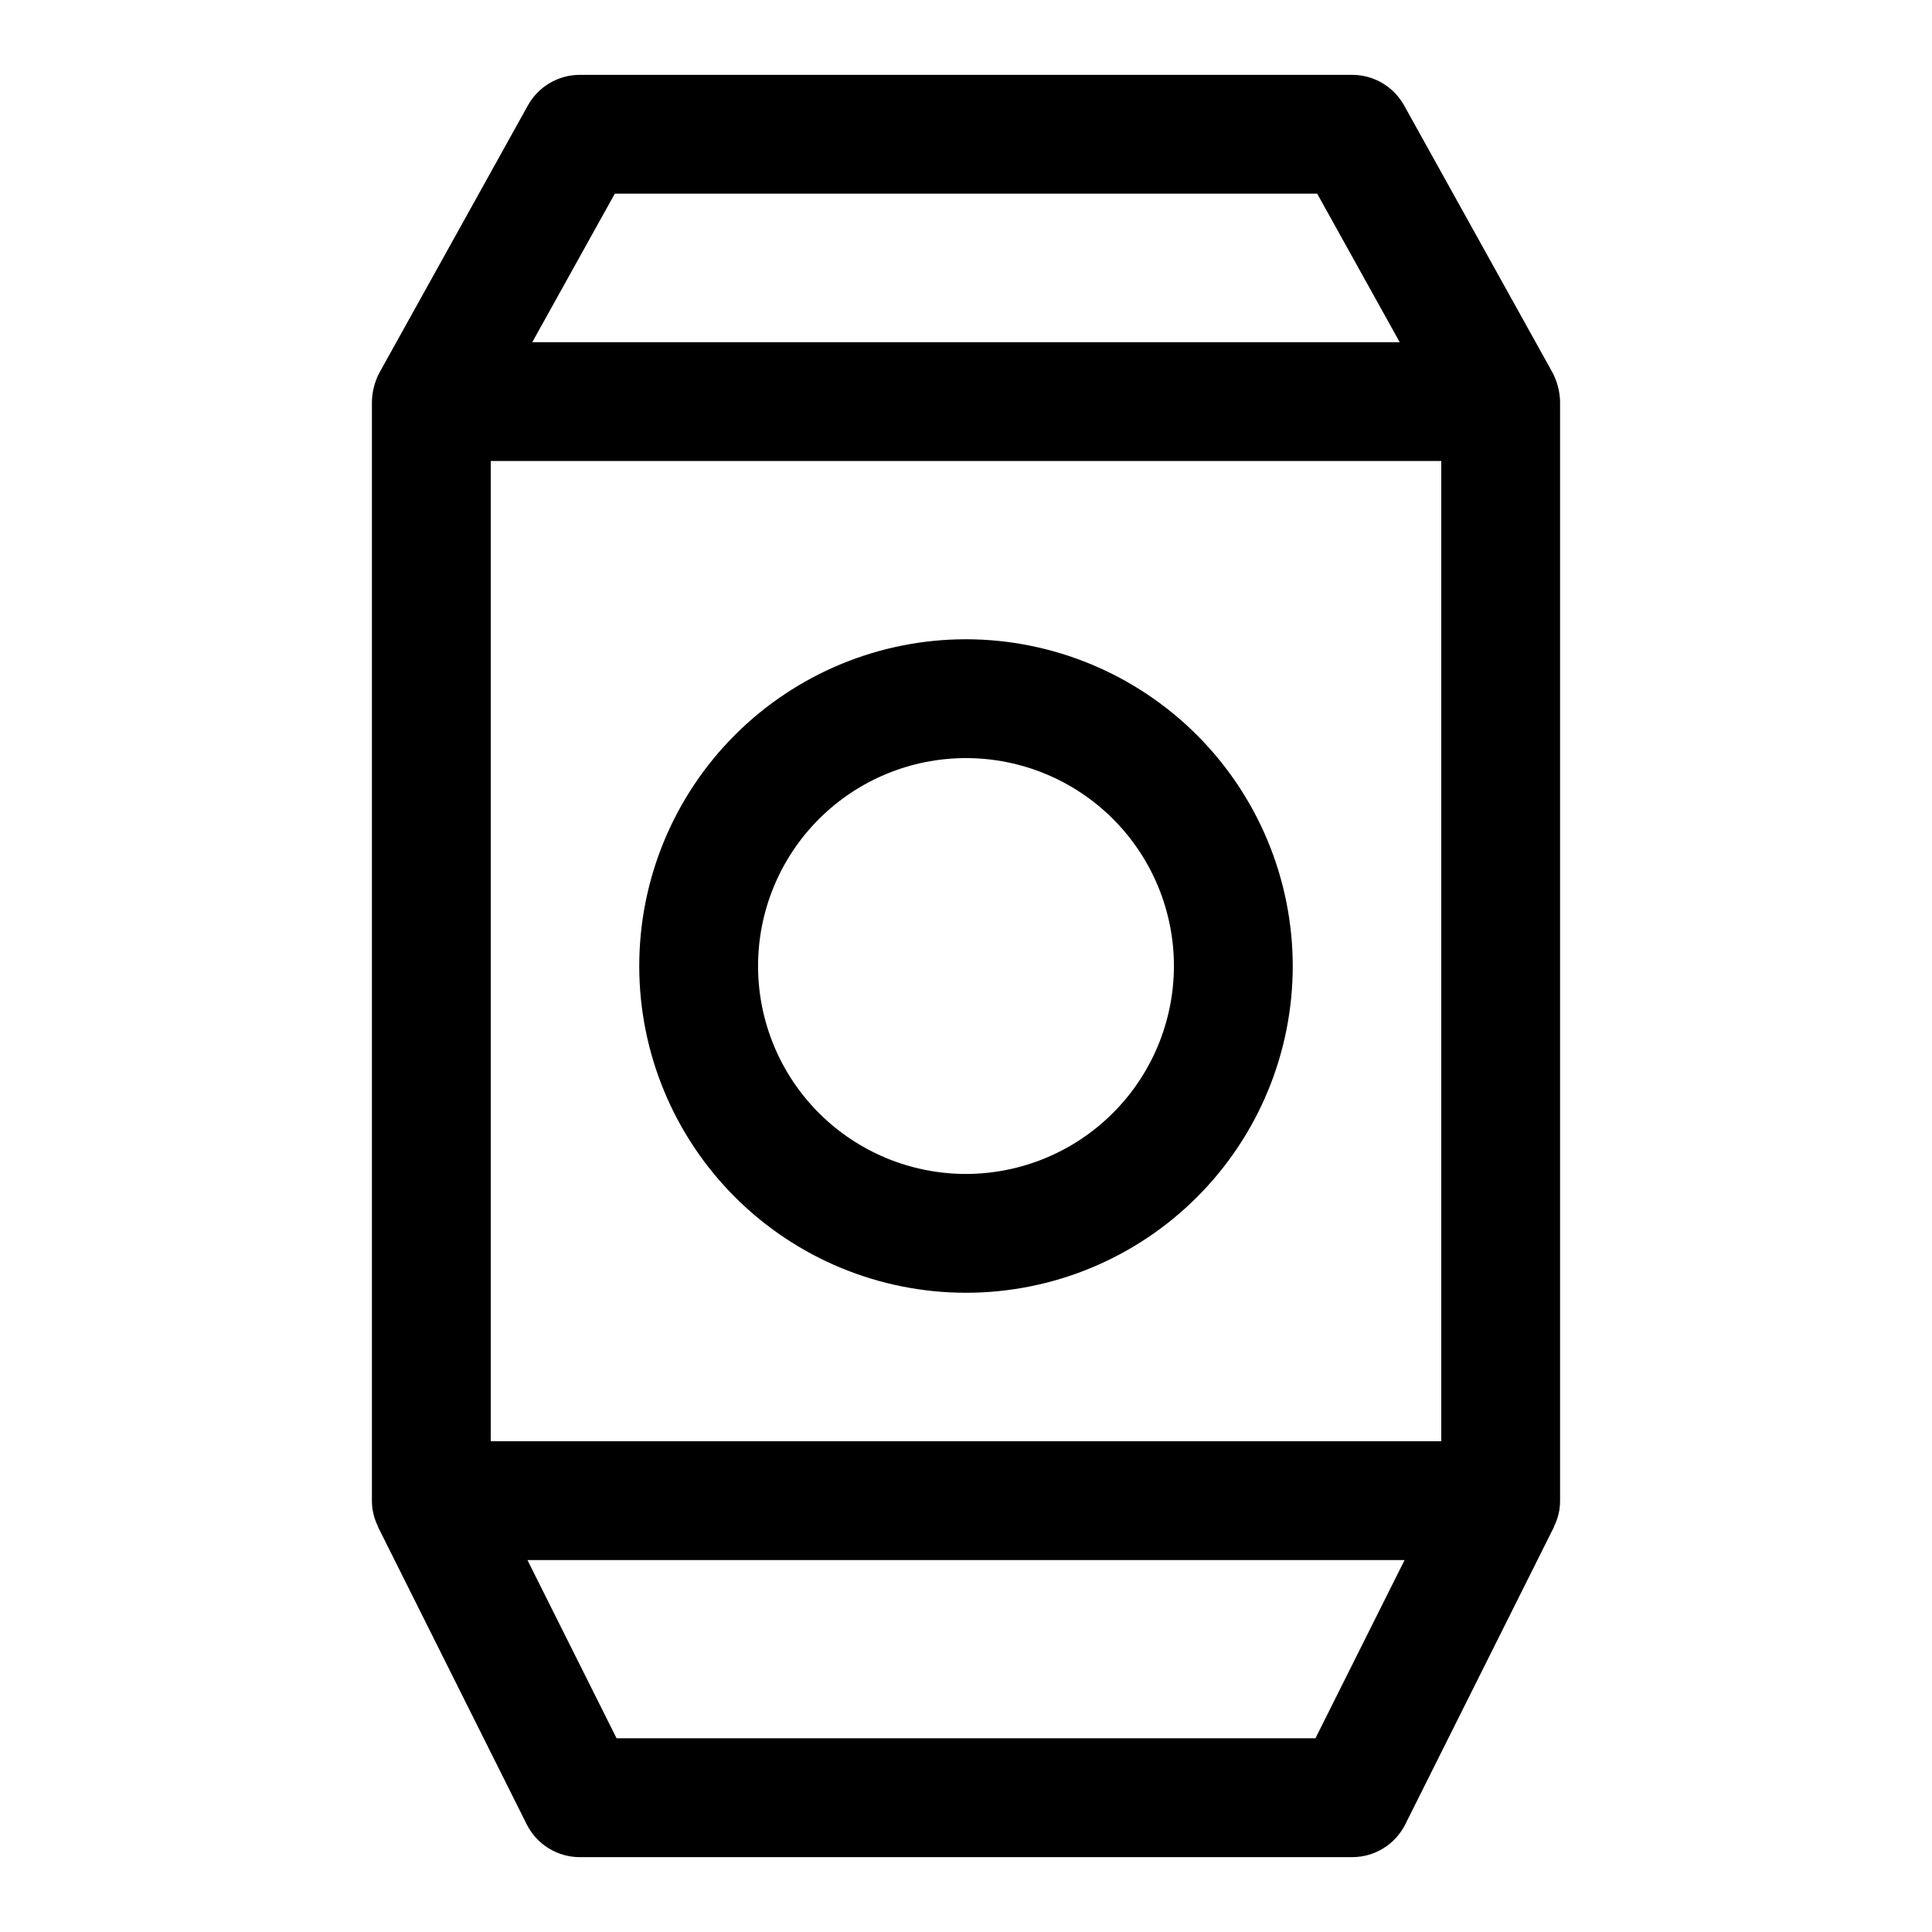
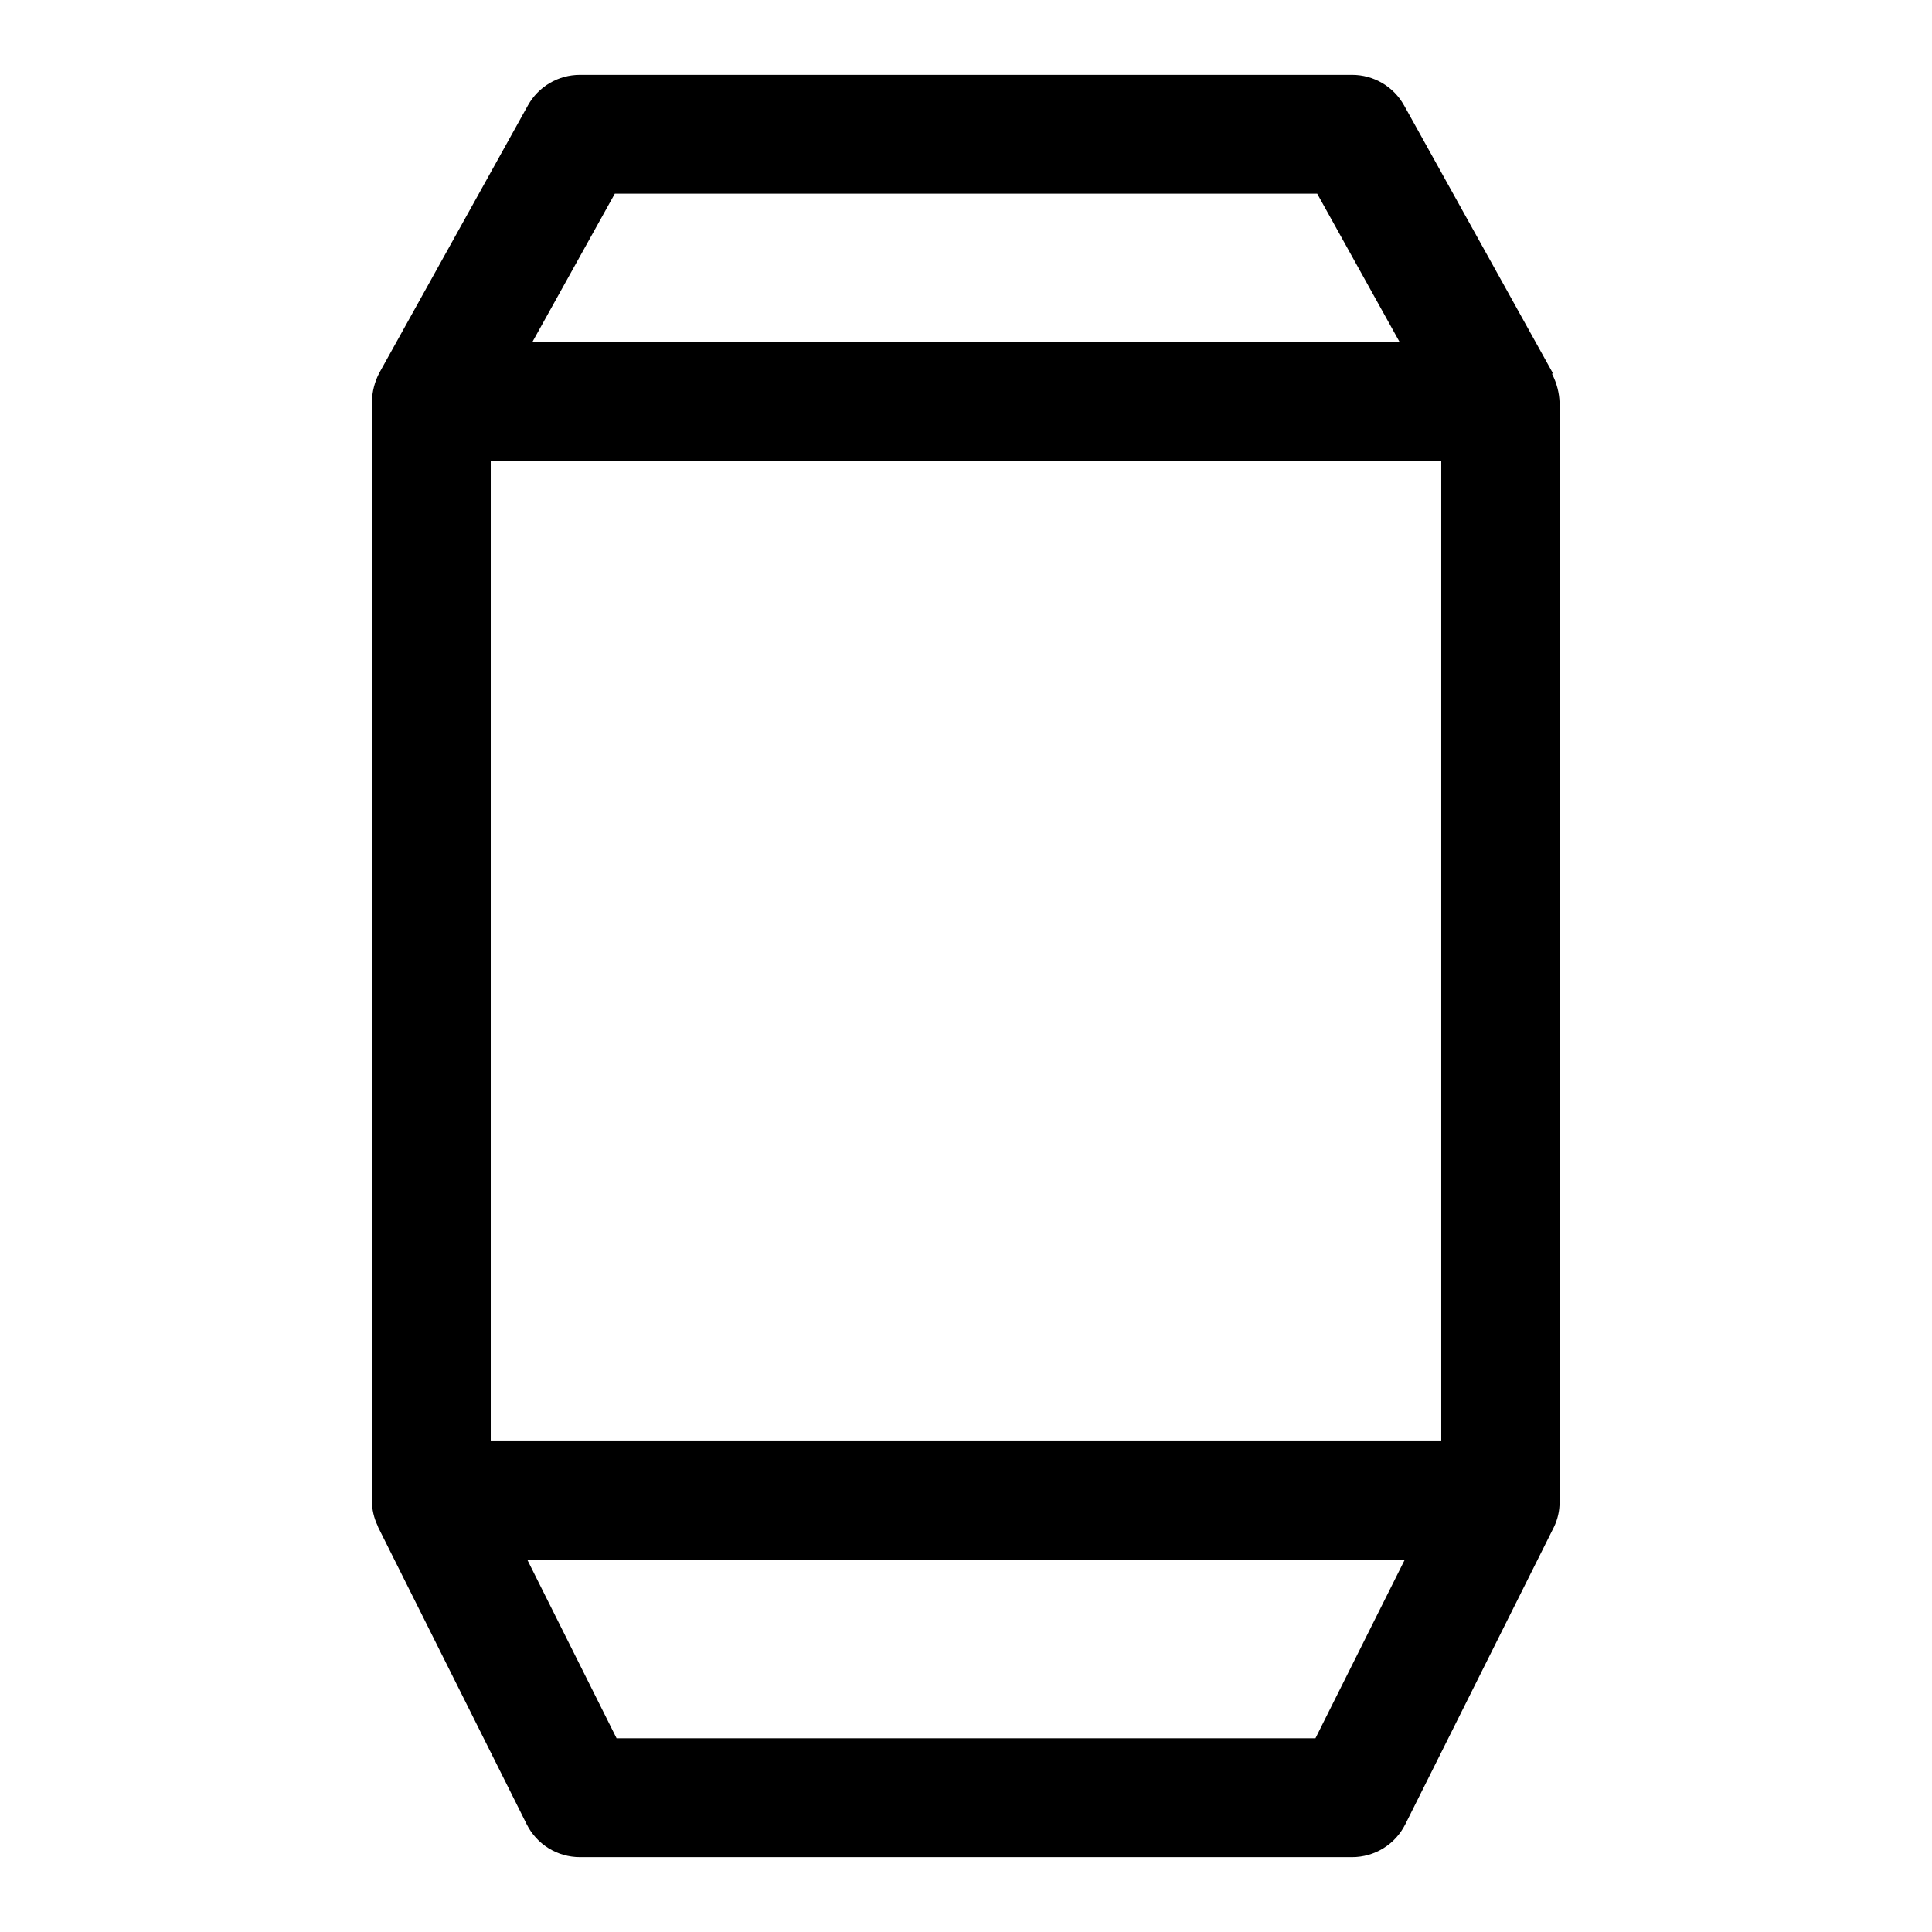
<svg xmlns="http://www.w3.org/2000/svg" fill="#000000" width="800px" height="800px" version="1.1" viewBox="144 144 512 512">
  <g>
-     <path d="m555.46 242.78-39.359-70.848h-0.004c-1.363-2.453-3.359-4.5-5.777-5.922-2.422-1.426-5.18-2.176-7.984-2.176h-204.67c-2.809 0-5.566 0.75-7.988 2.176-2.418 1.422-4.414 3.469-5.777 5.922l-39.359 70.848c-1.246 2.359-1.922 4.981-1.98 7.648v291.27c-0.004 2.309 0.52 4.59 1.531 6.668 0.059 0.121 0.07 0.254 0.129 0.375l39.359 78.719c1.309 2.613 3.32 4.816 5.805 6.352 2.488 1.535 5.356 2.352 8.281 2.352h204.67c2.922 0 5.789-0.816 8.277-2.352s4.496-3.738 5.805-6.352l39.359-78.719c0.059-0.121 0.074-0.254 0.129-0.375h0.004c1.012-2.078 1.535-4.359 1.527-6.668v-291.27c-0.074-2.664-0.75-5.281-1.977-7.648zm-281.41 23.395h251.9v259.77h-251.9zm32.879-70.848 186.14-0.004 21.867 39.359-229.88 0.004zm185.68 409.34h-185.21l-23.617-47.23 232.45-0.004z" />
-     <path d="m400 313.41c-22.969 0-44.992 9.125-61.23 25.363s-25.363 38.262-25.363 61.23c0 22.965 9.125 44.988 25.363 61.227 16.238 16.242 38.262 25.363 61.23 25.363 22.965 0 44.988-9.121 61.227-25.363 16.242-16.238 25.363-38.262 25.363-61.227-0.023-22.961-9.156-44.969-25.391-61.203s-38.242-25.363-61.199-25.391zm0 141.7c-14.617 0-28.633-5.805-38.965-16.137-10.336-10.336-16.141-24.352-16.141-38.965 0-14.617 5.805-28.633 16.141-38.965 10.332-10.336 24.348-16.141 38.965-16.141 14.613 0 28.629 5.805 38.965 16.141 10.332 10.332 16.137 24.348 16.137 38.965-0.016 14.609-5.828 28.613-16.156 38.945-10.332 10.328-24.336 16.141-38.945 16.156z" />
+     <path d="m555.46 242.78-39.359-70.848h-0.004c-1.363-2.453-3.359-4.5-5.777-5.922-2.422-1.426-5.18-2.176-7.984-2.176h-204.67c-2.809 0-5.566 0.75-7.988 2.176-2.418 1.422-4.414 3.469-5.777 5.922l-39.359 70.848c-1.246 2.359-1.922 4.981-1.98 7.648v291.27c-0.004 2.309 0.52 4.59 1.531 6.668 0.059 0.121 0.07 0.254 0.129 0.375l39.359 78.719c1.309 2.613 3.32 4.816 5.805 6.352 2.488 1.535 5.356 2.352 8.281 2.352h204.67c2.922 0 5.789-0.816 8.277-2.352s4.496-3.738 5.805-6.352l39.359-78.719h0.004c1.012-2.078 1.535-4.359 1.527-6.668v-291.27c-0.074-2.664-0.75-5.281-1.977-7.648zm-281.41 23.395h251.9v259.77h-251.9zm32.879-70.848 186.14-0.004 21.867 39.359-229.88 0.004zm185.68 409.34h-185.21l-23.617-47.23 232.45-0.004z" />
  </g>
</svg>